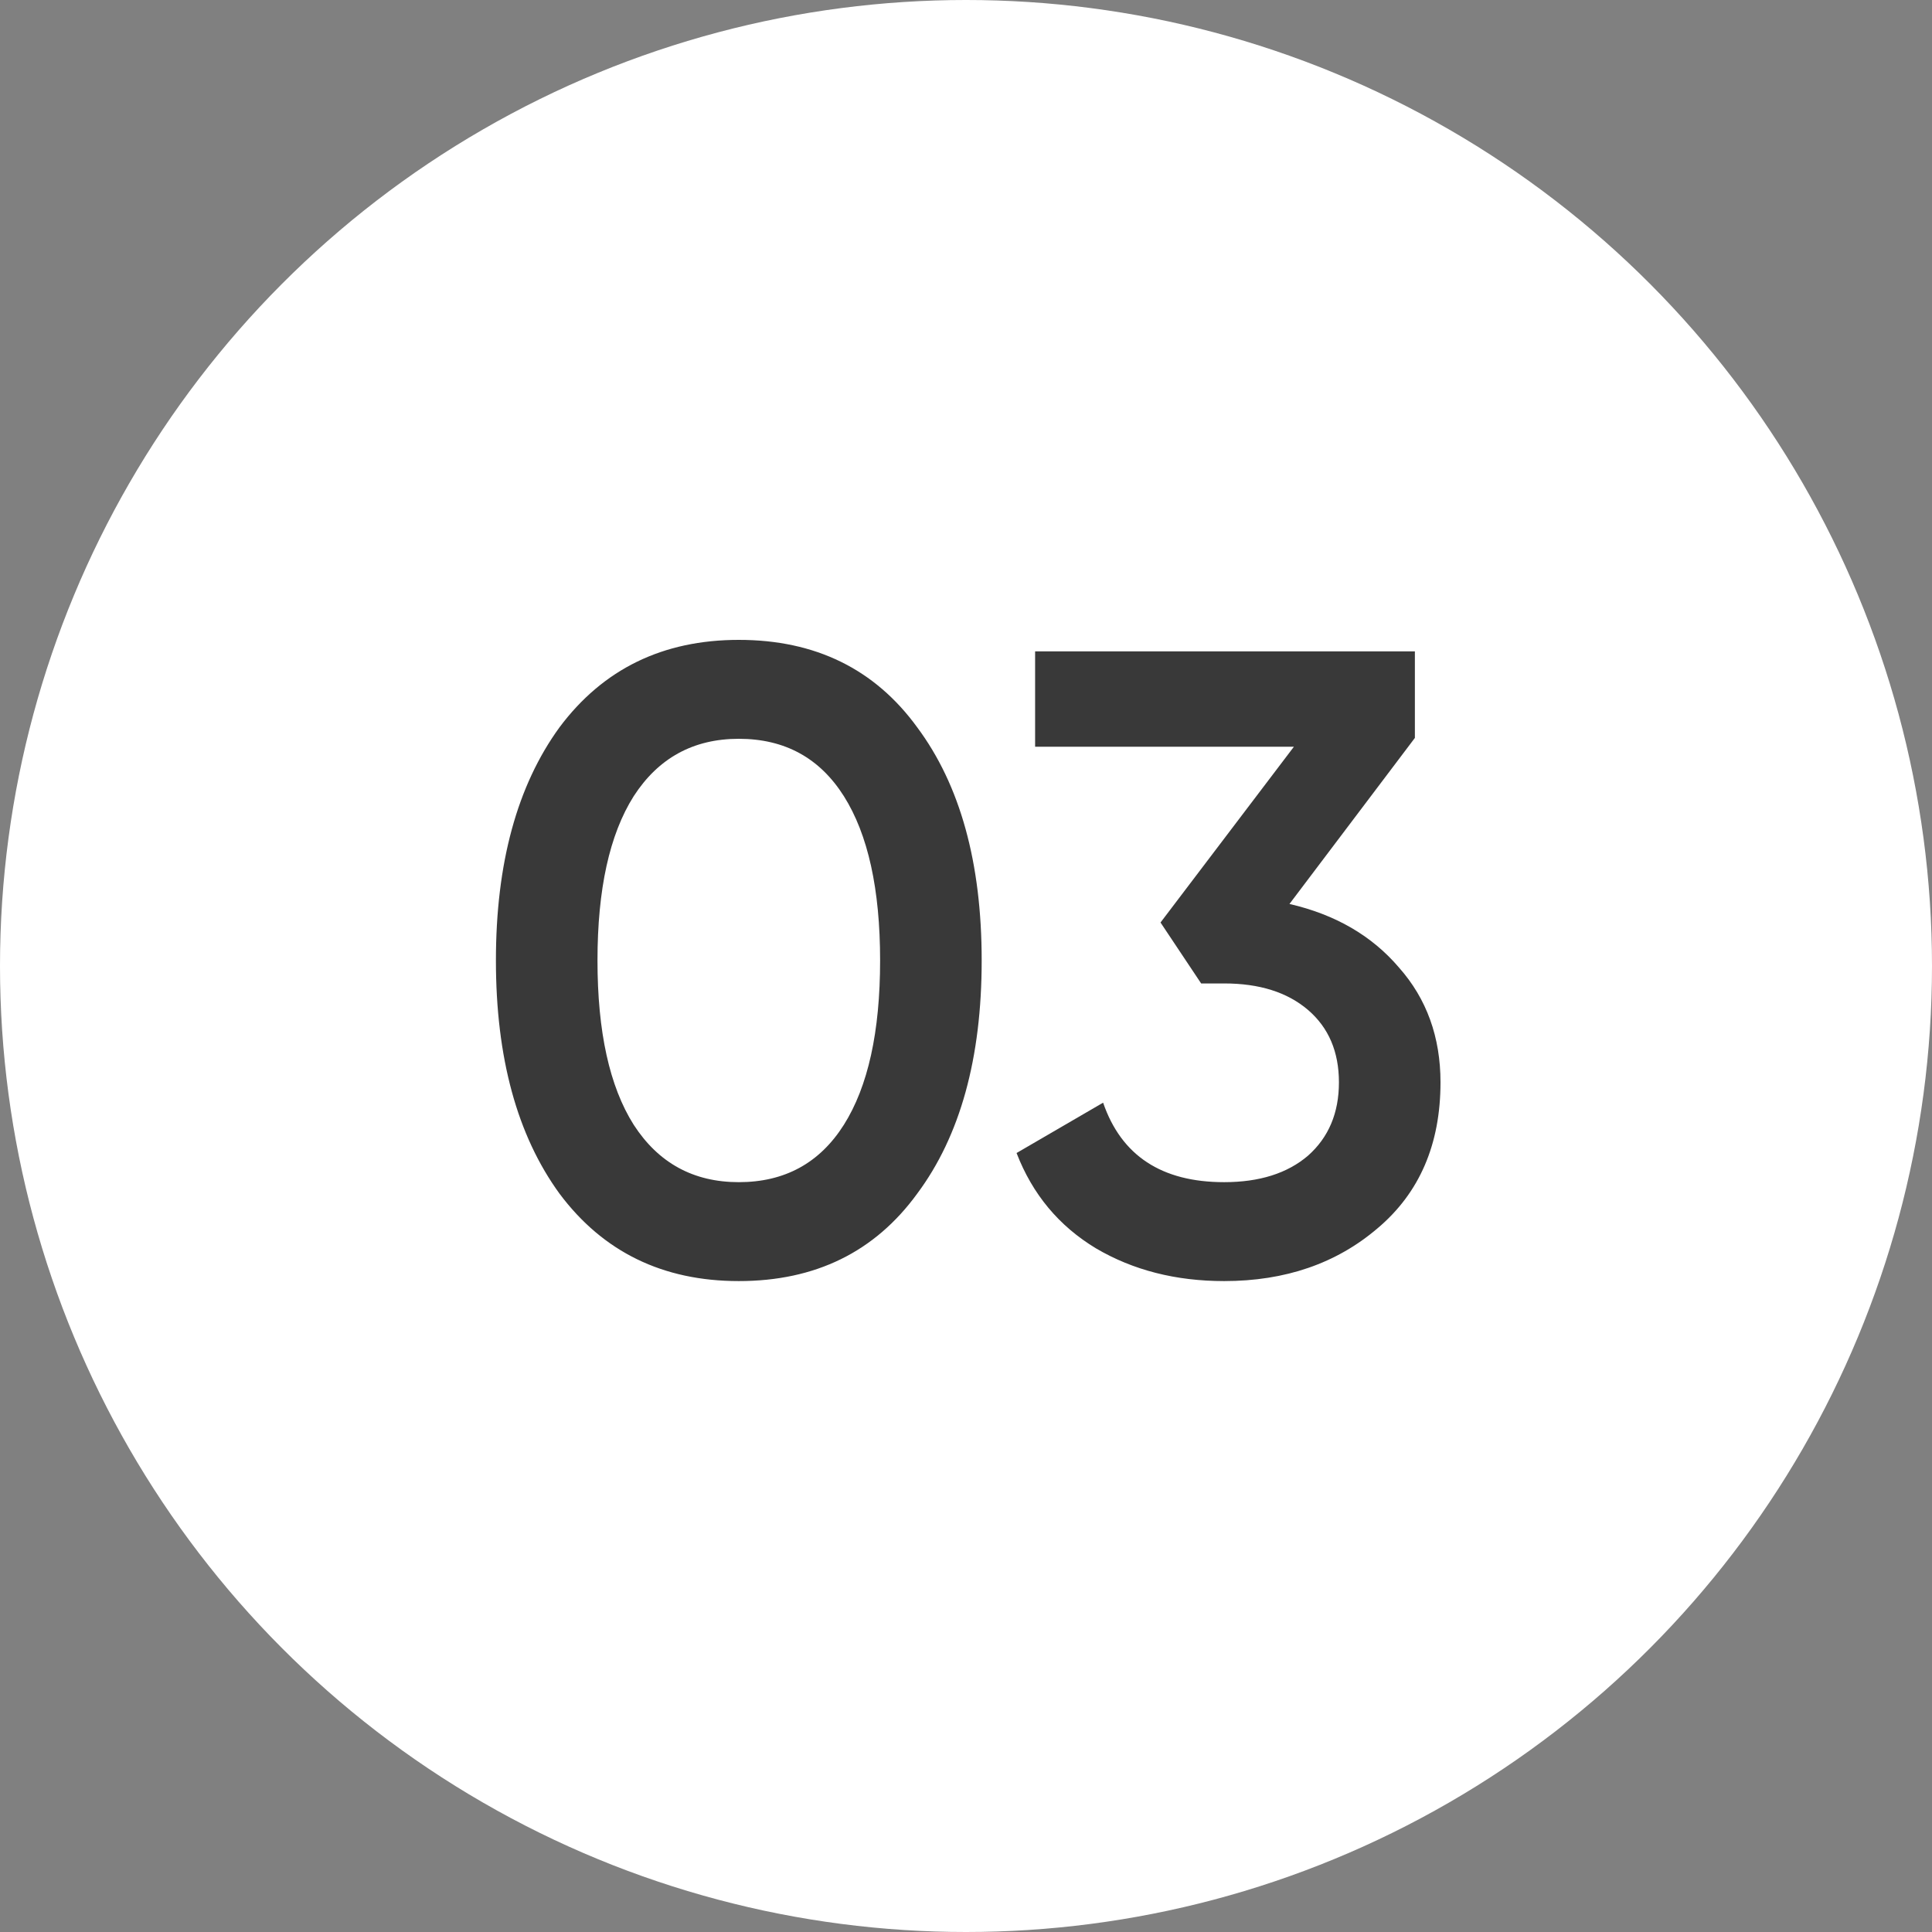
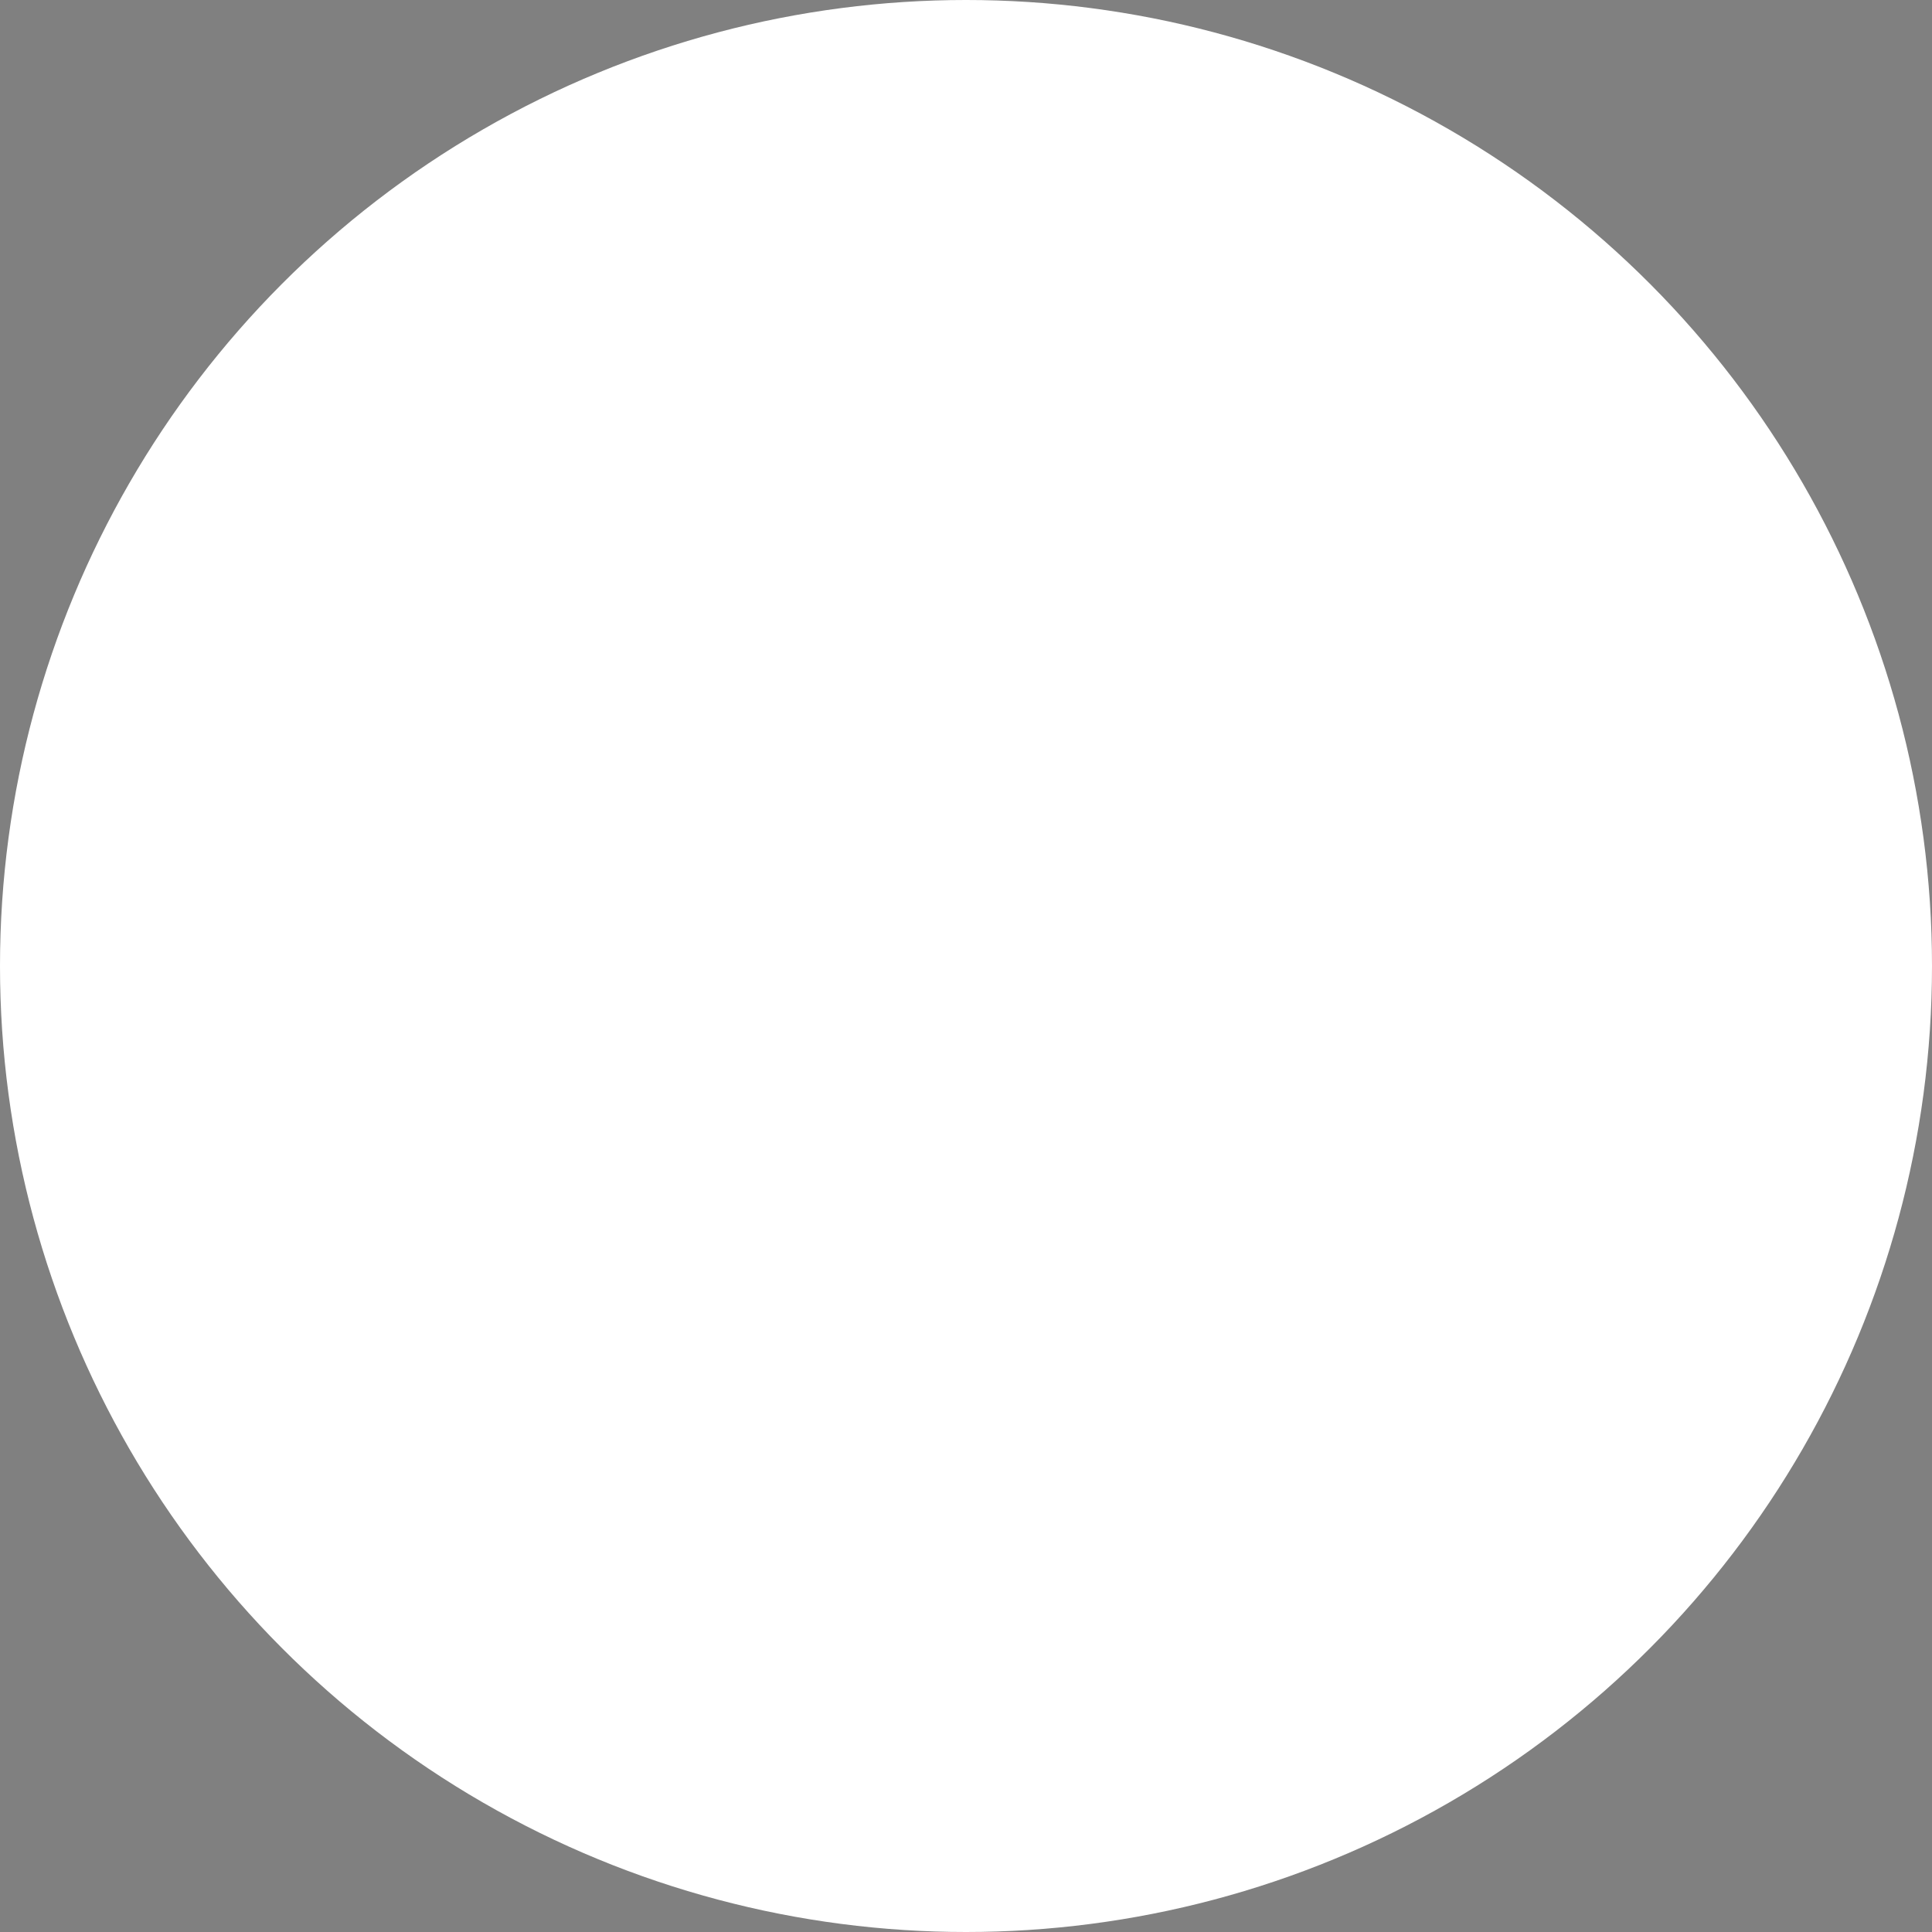
<svg xmlns="http://www.w3.org/2000/svg" width="35" height="35" viewBox="0 0 35 35" fill="none">
  <rect x="0" y="0" width="35" height="35" fill="#808080" stroke="none" />
  <circle cx="17.5" cy="17.5" r="17.5" fill="white" />
-   <path d="M16.616 21.624C15.848 22.68 14.77 23.208 13.384 23.208C12.008 23.208 10.925 22.68 10.136 21.624C9.368 20.568 8.984 19.16 8.984 17.4C8.984 15.64 9.368 14.232 10.136 13.176C10.925 12.12 12.008 11.592 13.384 11.592C14.77 11.592 15.848 12.12 16.616 13.176C17.394 14.221 17.784 15.629 17.784 17.4C17.784 19.171 17.394 20.579 16.616 21.624ZM13.384 21.416C14.216 21.416 14.85 21.069 15.288 20.376C15.725 19.683 15.944 18.691 15.944 17.4C15.944 16.109 15.725 15.117 15.288 14.424C14.85 13.731 14.216 13.384 13.384 13.384C12.562 13.384 11.928 13.731 11.48 14.424C11.042 15.117 10.824 16.109 10.824 17.4C10.824 18.691 11.042 19.683 11.48 20.376C11.928 21.069 12.562 21.416 13.384 21.416ZM25.632 13.368L23.36 16.376C24.192 16.568 24.853 16.952 25.344 17.528C25.845 18.093 26.096 18.787 26.096 19.608C26.096 20.728 25.717 21.608 24.96 22.248C24.213 22.888 23.285 23.208 22.176 23.208C21.301 23.208 20.528 23.011 19.856 22.616C19.184 22.211 18.704 21.635 18.416 20.888L19.984 19.976C20.314 20.936 21.045 21.416 22.176 21.416C22.816 21.416 23.322 21.256 23.696 20.936C24.069 20.605 24.256 20.163 24.256 19.608C24.256 19.053 24.069 18.616 23.696 18.296C23.322 17.976 22.816 17.816 22.176 17.816H21.76L21.024 16.712L23.44 13.528H18.752V11.8H25.632V13.368Z" fill="#393939" />
</svg>